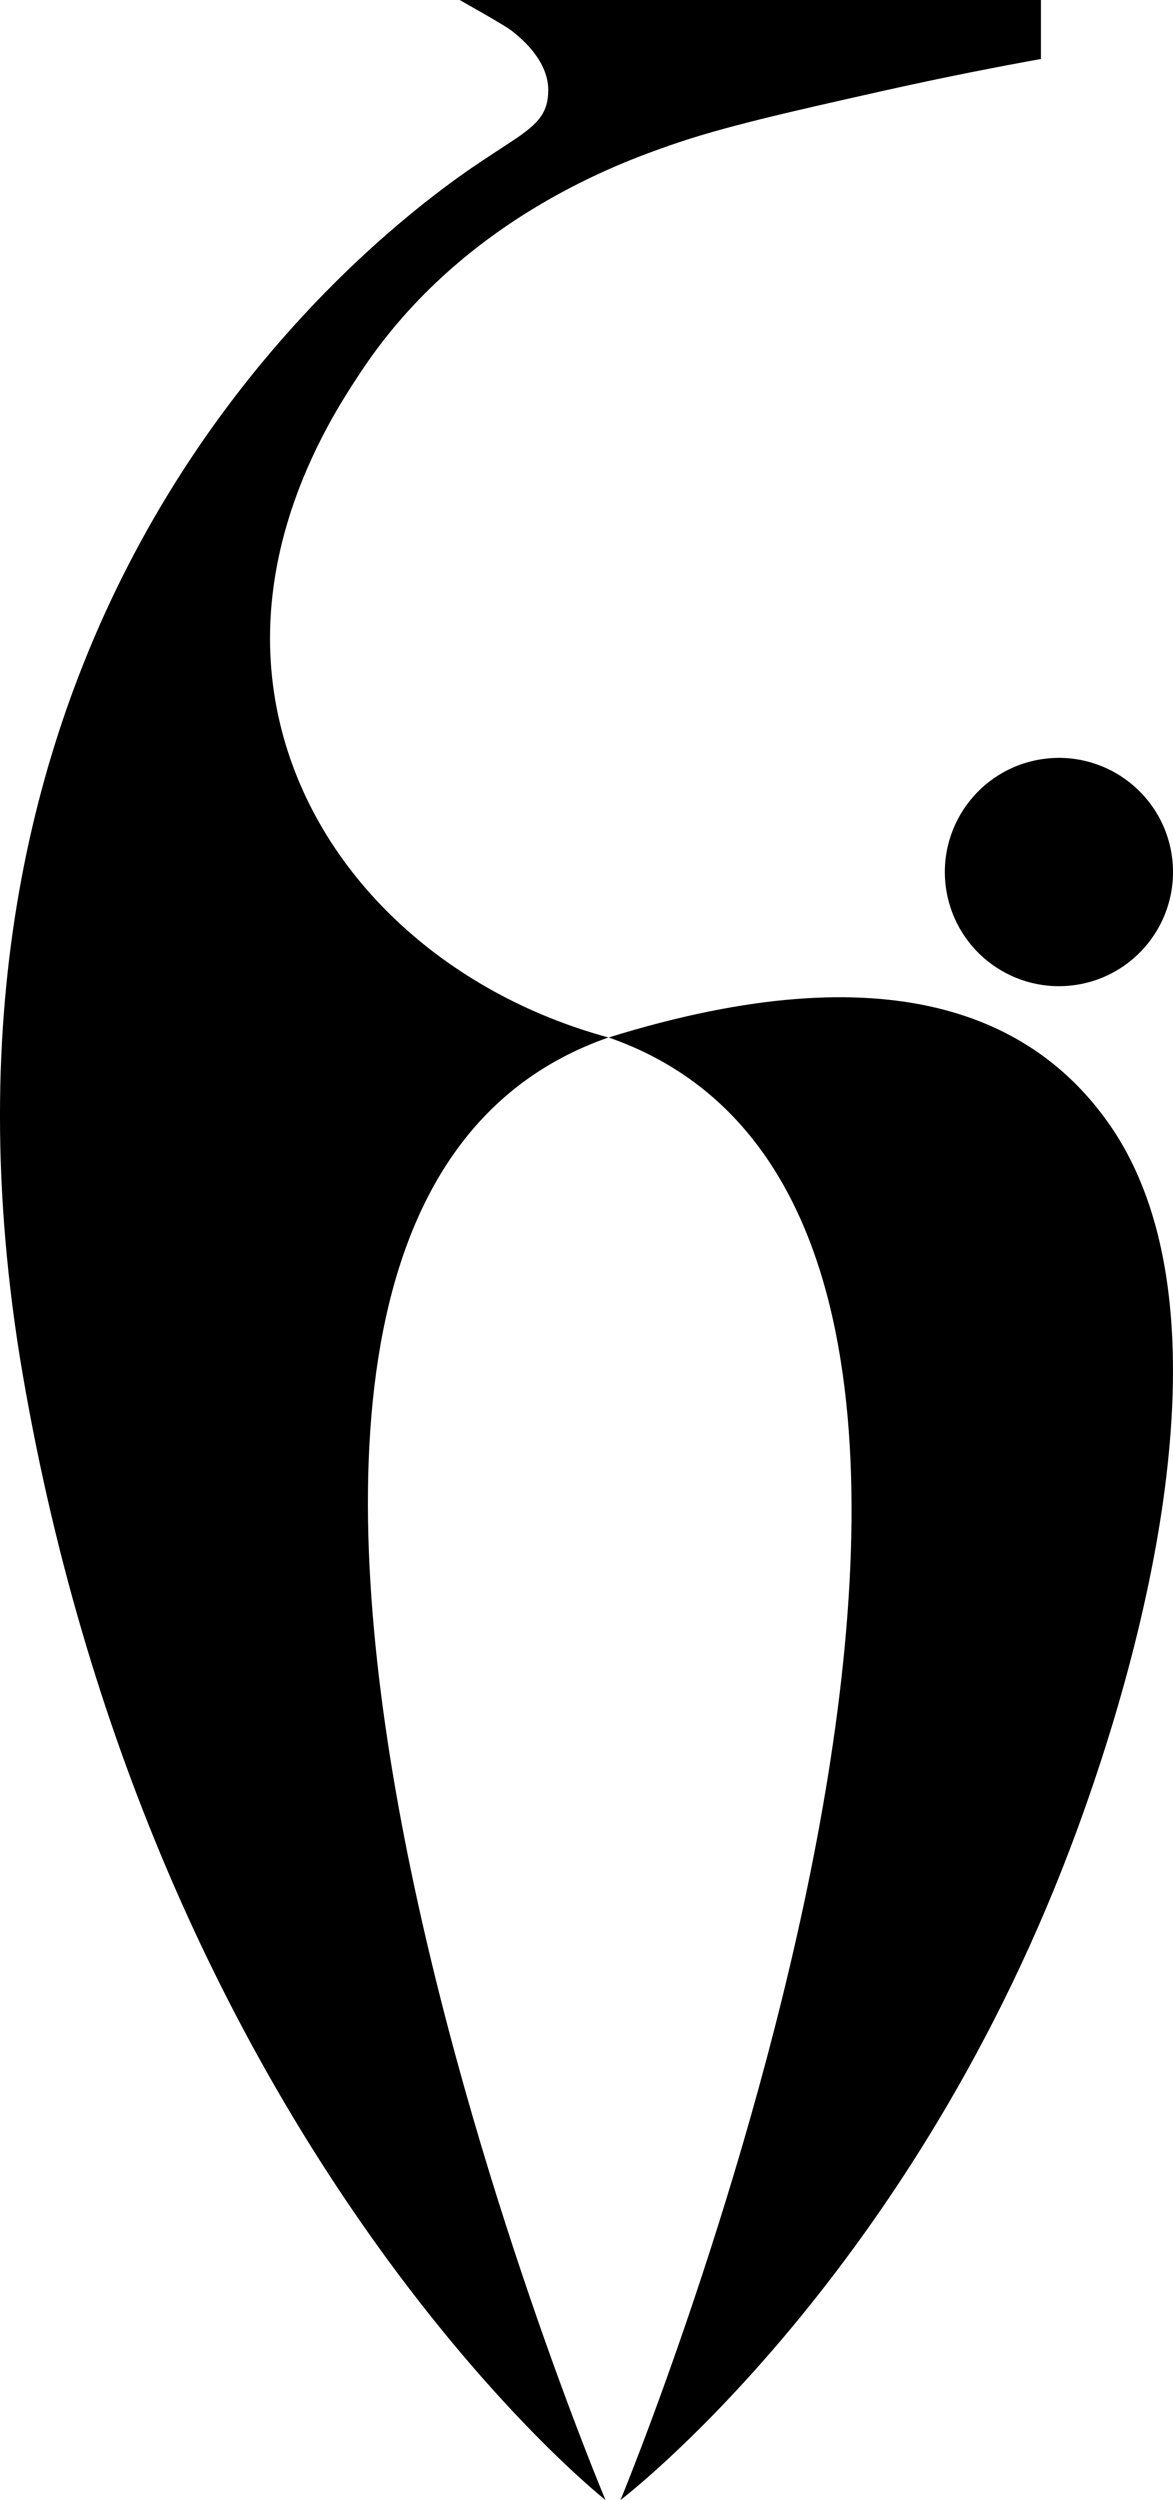
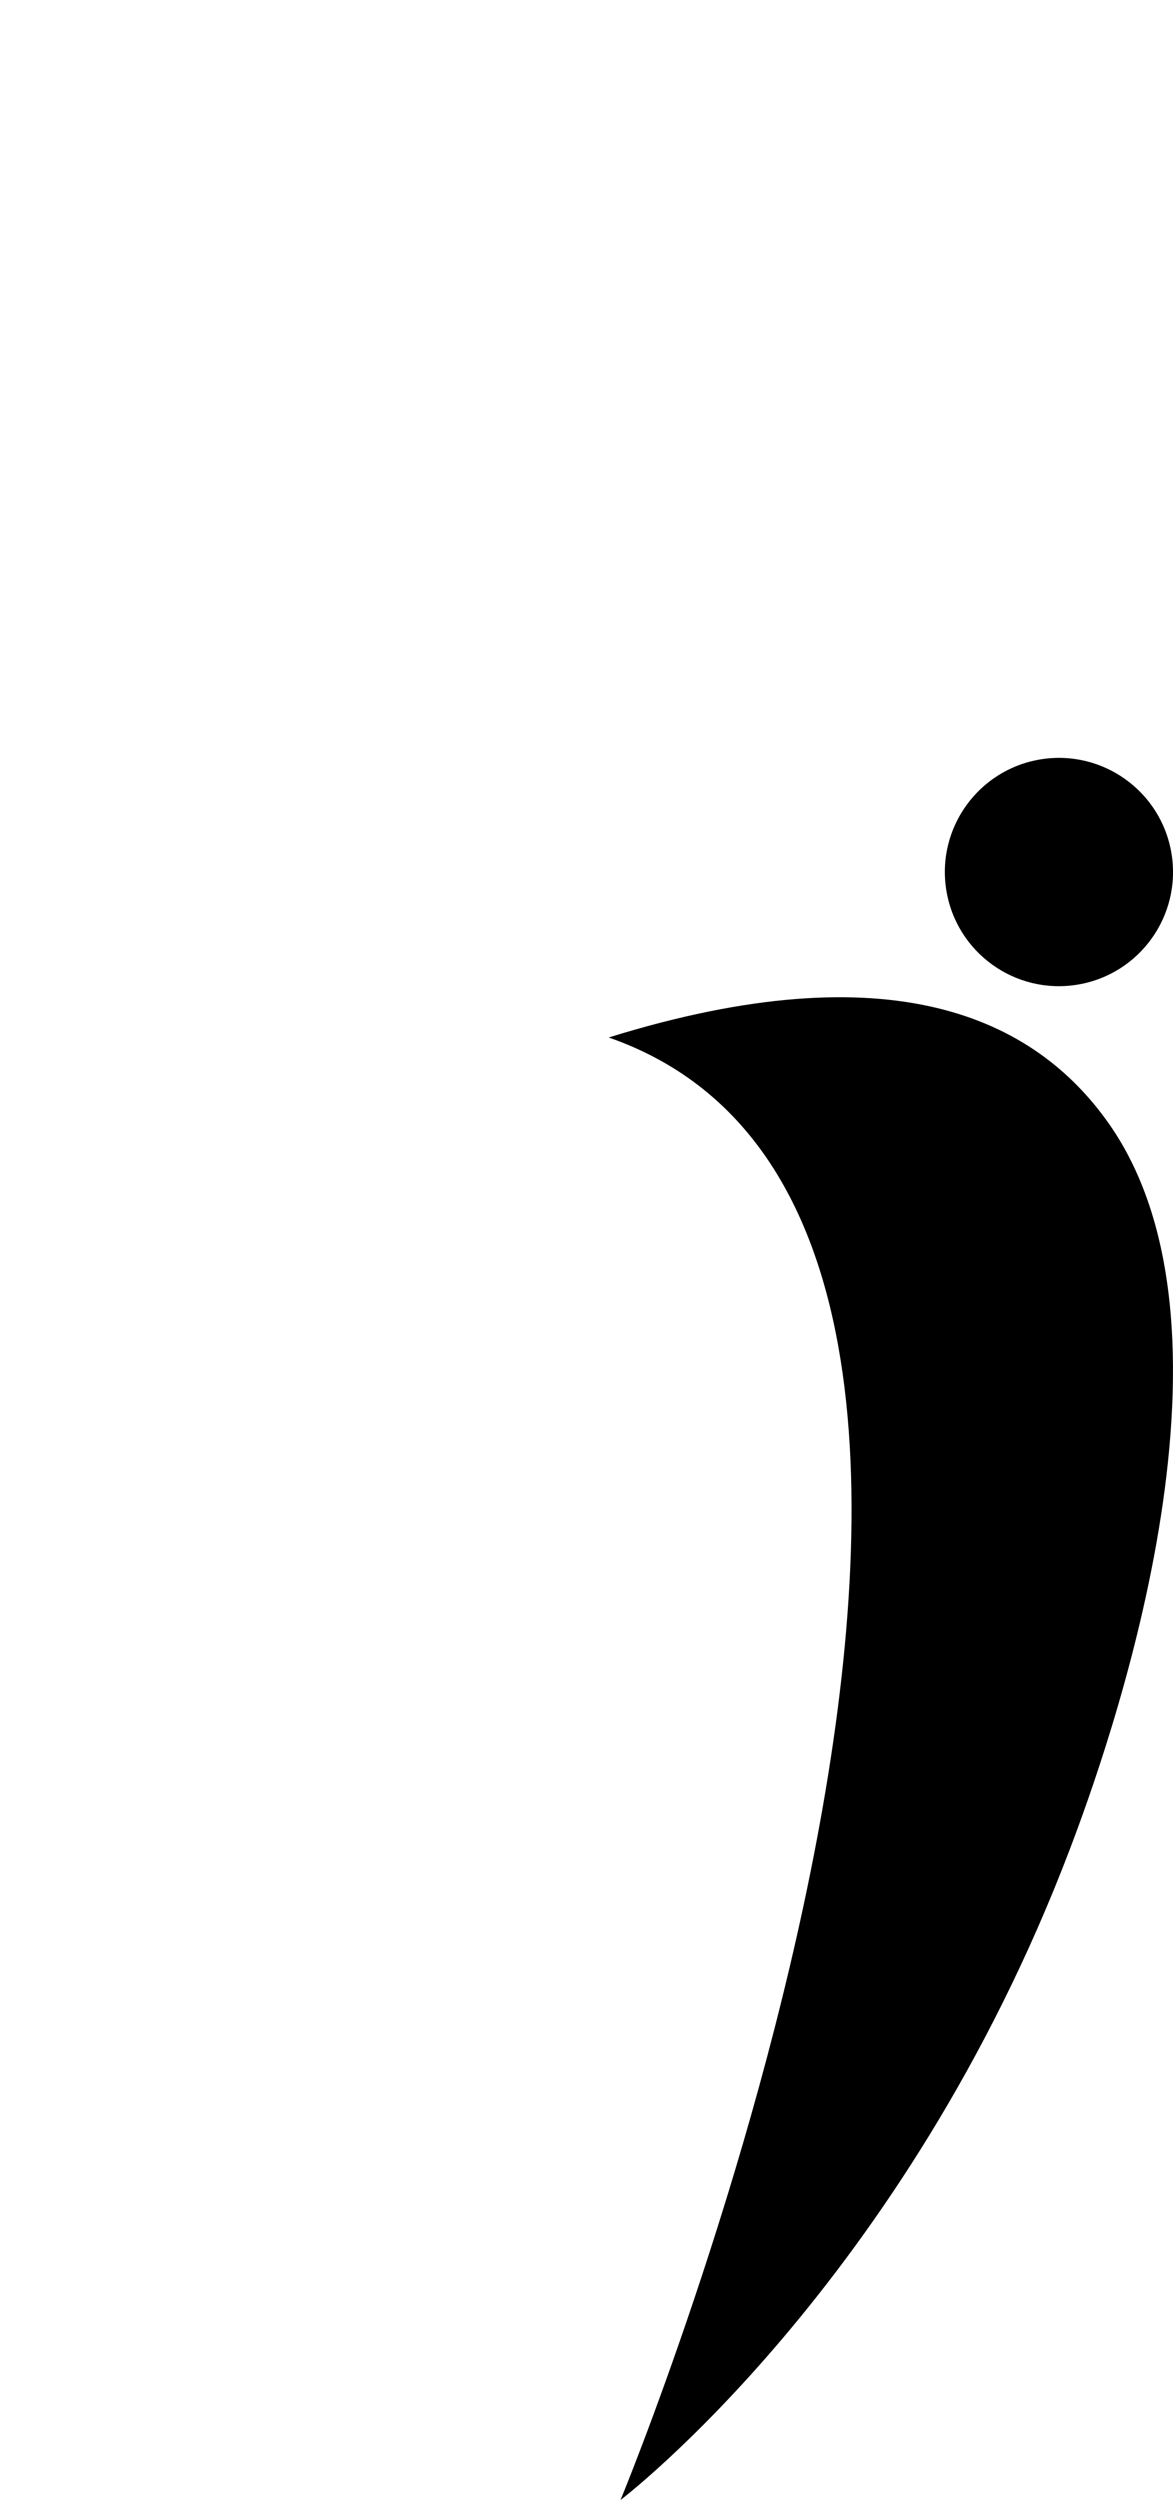
<svg xmlns="http://www.w3.org/2000/svg" id="Layer_2" data-name="Layer 2" viewBox="0 0 368.43 784.76">
  <defs>
    <style> .cls-1 { stroke-width: 0px; } </style>
  </defs>
  <g id="_Слой_1" data-name=" Слой 1">
    <g>
-       <path class="cls-1" d="M191.1,325.67c-51.53-14.01-91.83-51.25-103.13-98.48-12.74-53.23,16.59-97.26,25.67-110.89,32.01-48.05,82.13-65.56,96.92-70.72,16.32-5.7,36.71-10.29,65.45-16.75,21.09-4.74,38.71-8.11,50.94-10.31V0h-182.57l7.53,4.28s6.83,3.91,8.52,5.17c4.26,3.2,11.77,10.08,11.77,18.84,0,6.98-3.11,10.18-8.91,14.35-1.68,1.21-11.25,7.38-15.06,10C103.77,83.22-30.27,197.82,6.22,425.99c40.36,245.79,183.96,358.77,183.96,358.77,0,0-168.51-400.06.92-459.09Z" />
      <path class="cls-1" d="M191.19,325.67c169.43,59.03,3.71,459.09,3.71,459.09,0,0,89.1-67.68,141.07-204.13,11.42-29.99,59.08-161.66,12.22-228.06-23.2-32.88-68.04-54.54-157.01-26.9h0Z" />
      <circle class="cls-1" cx="332.6" cy="273.73" r="35.83" transform="translate(-39.56 56.83) rotate(-9.22)" />
    </g>
  </g>
</svg>